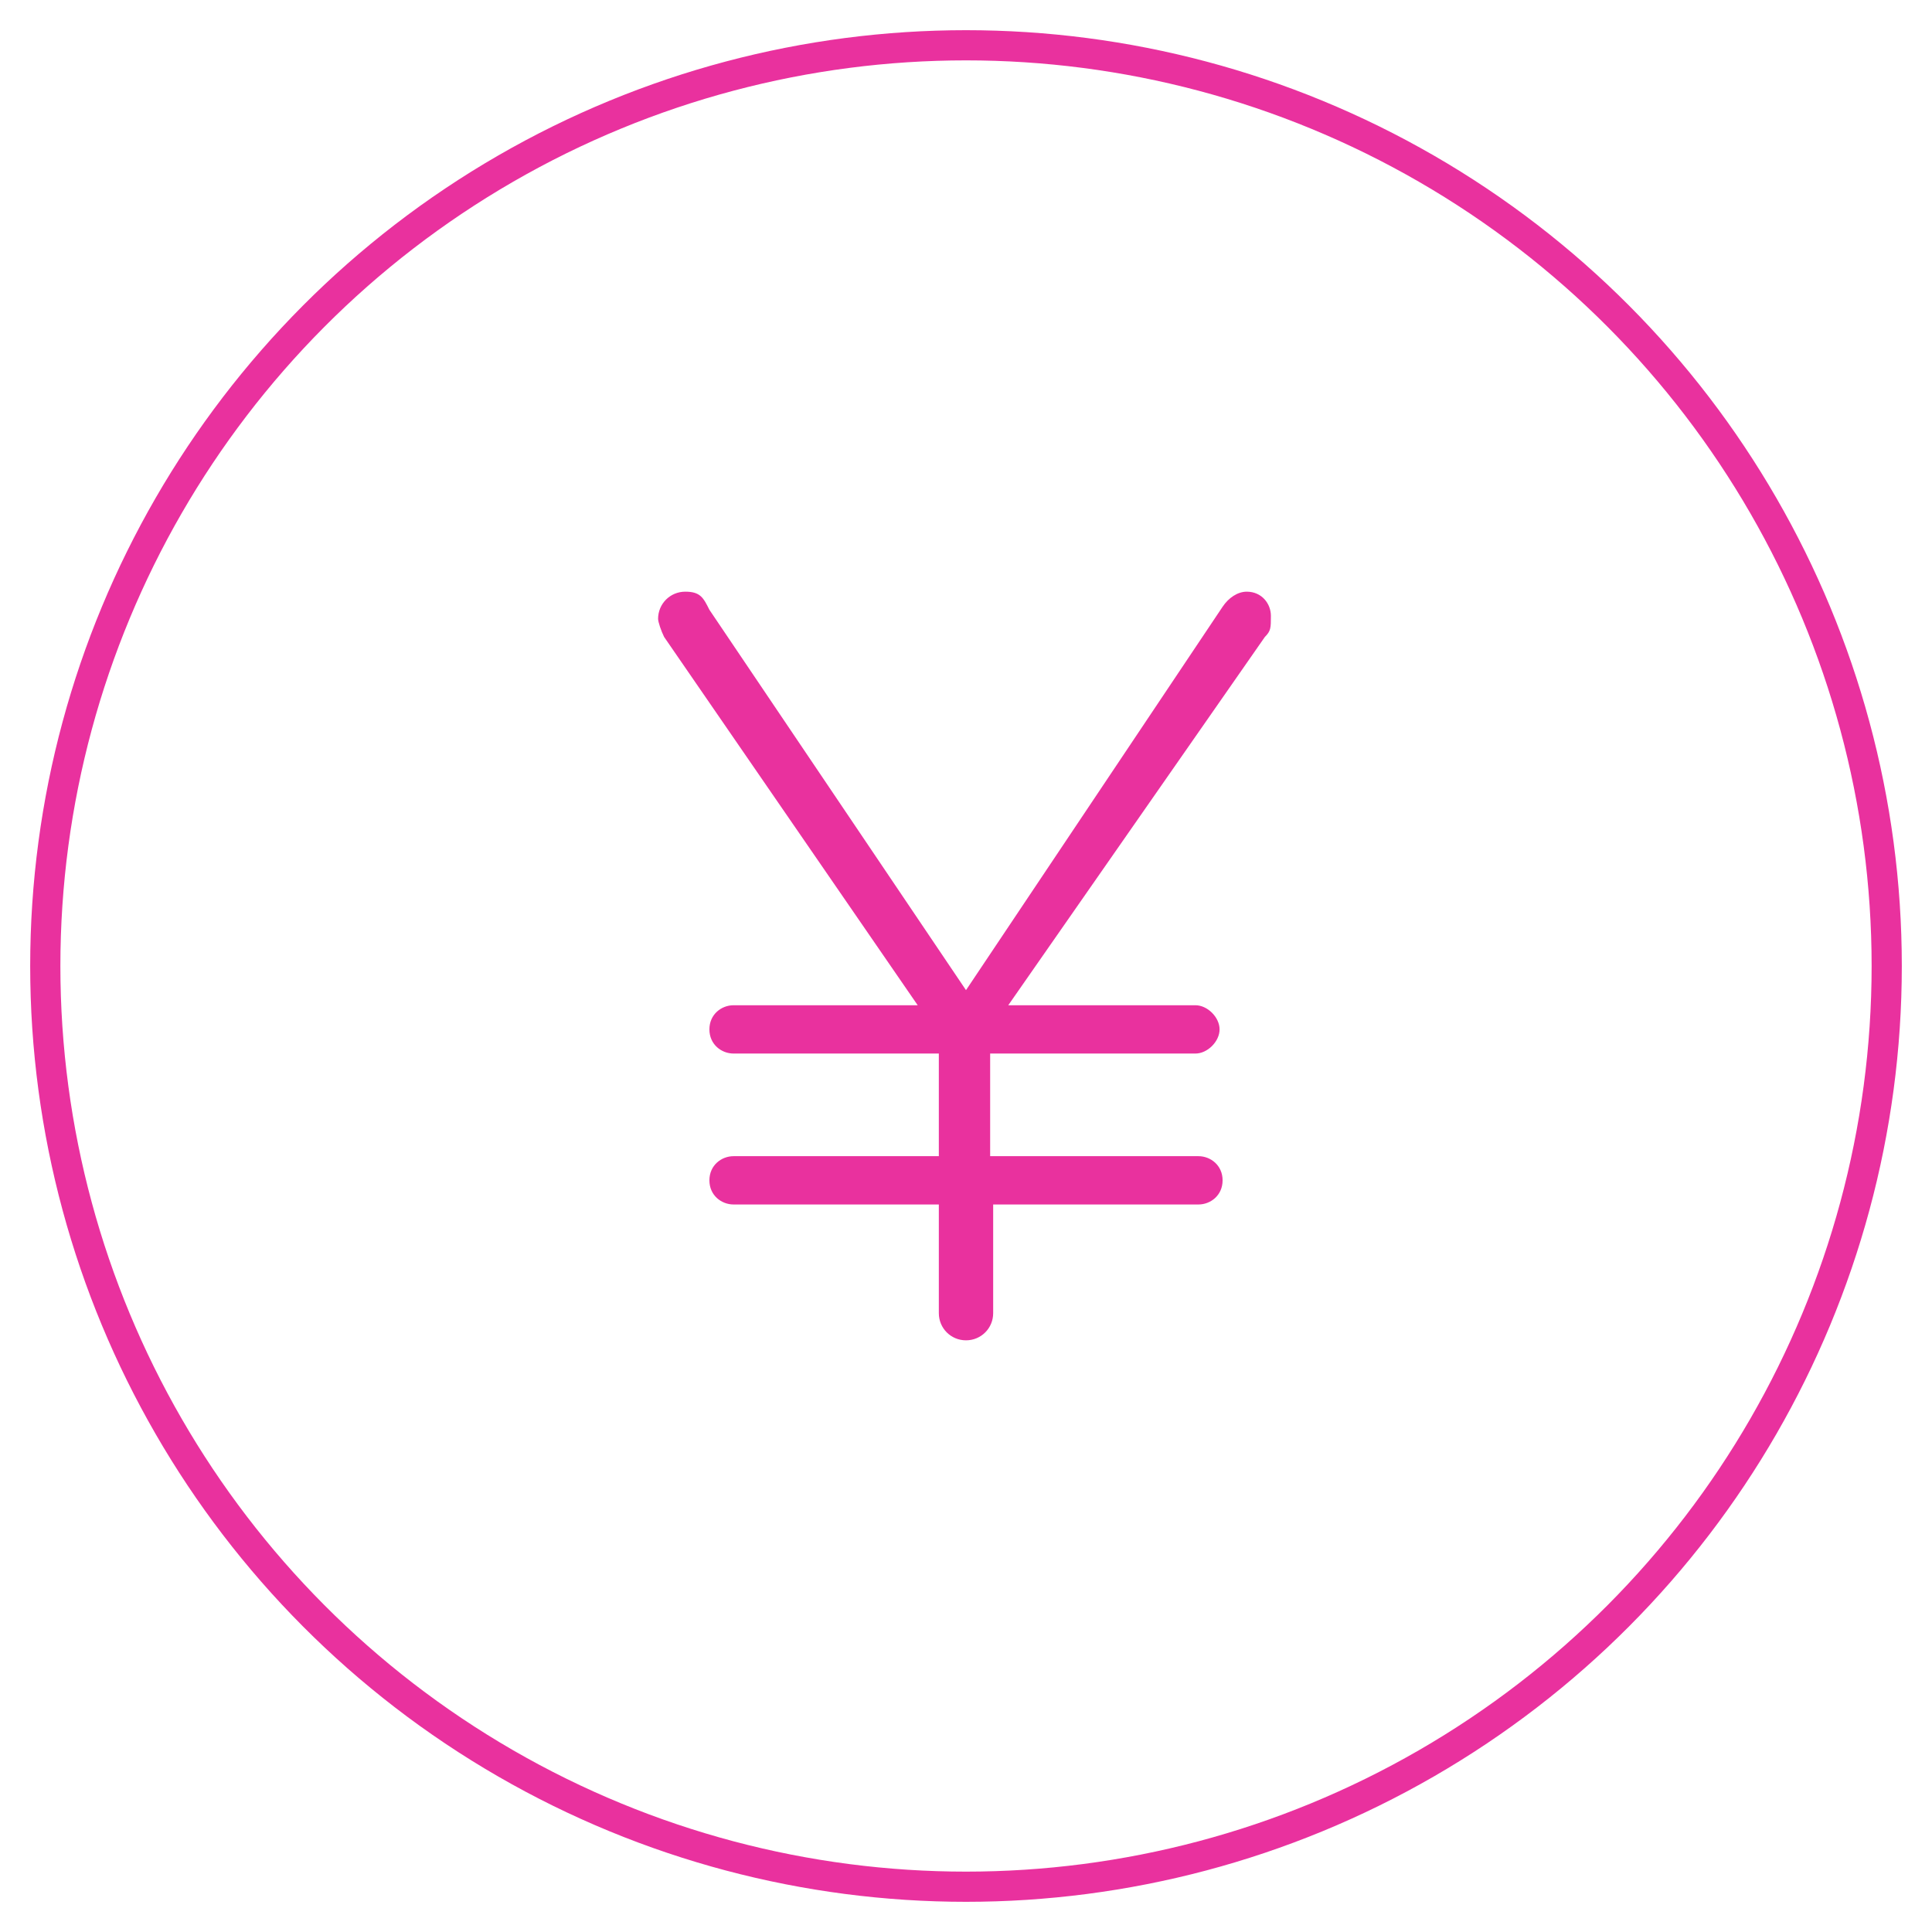
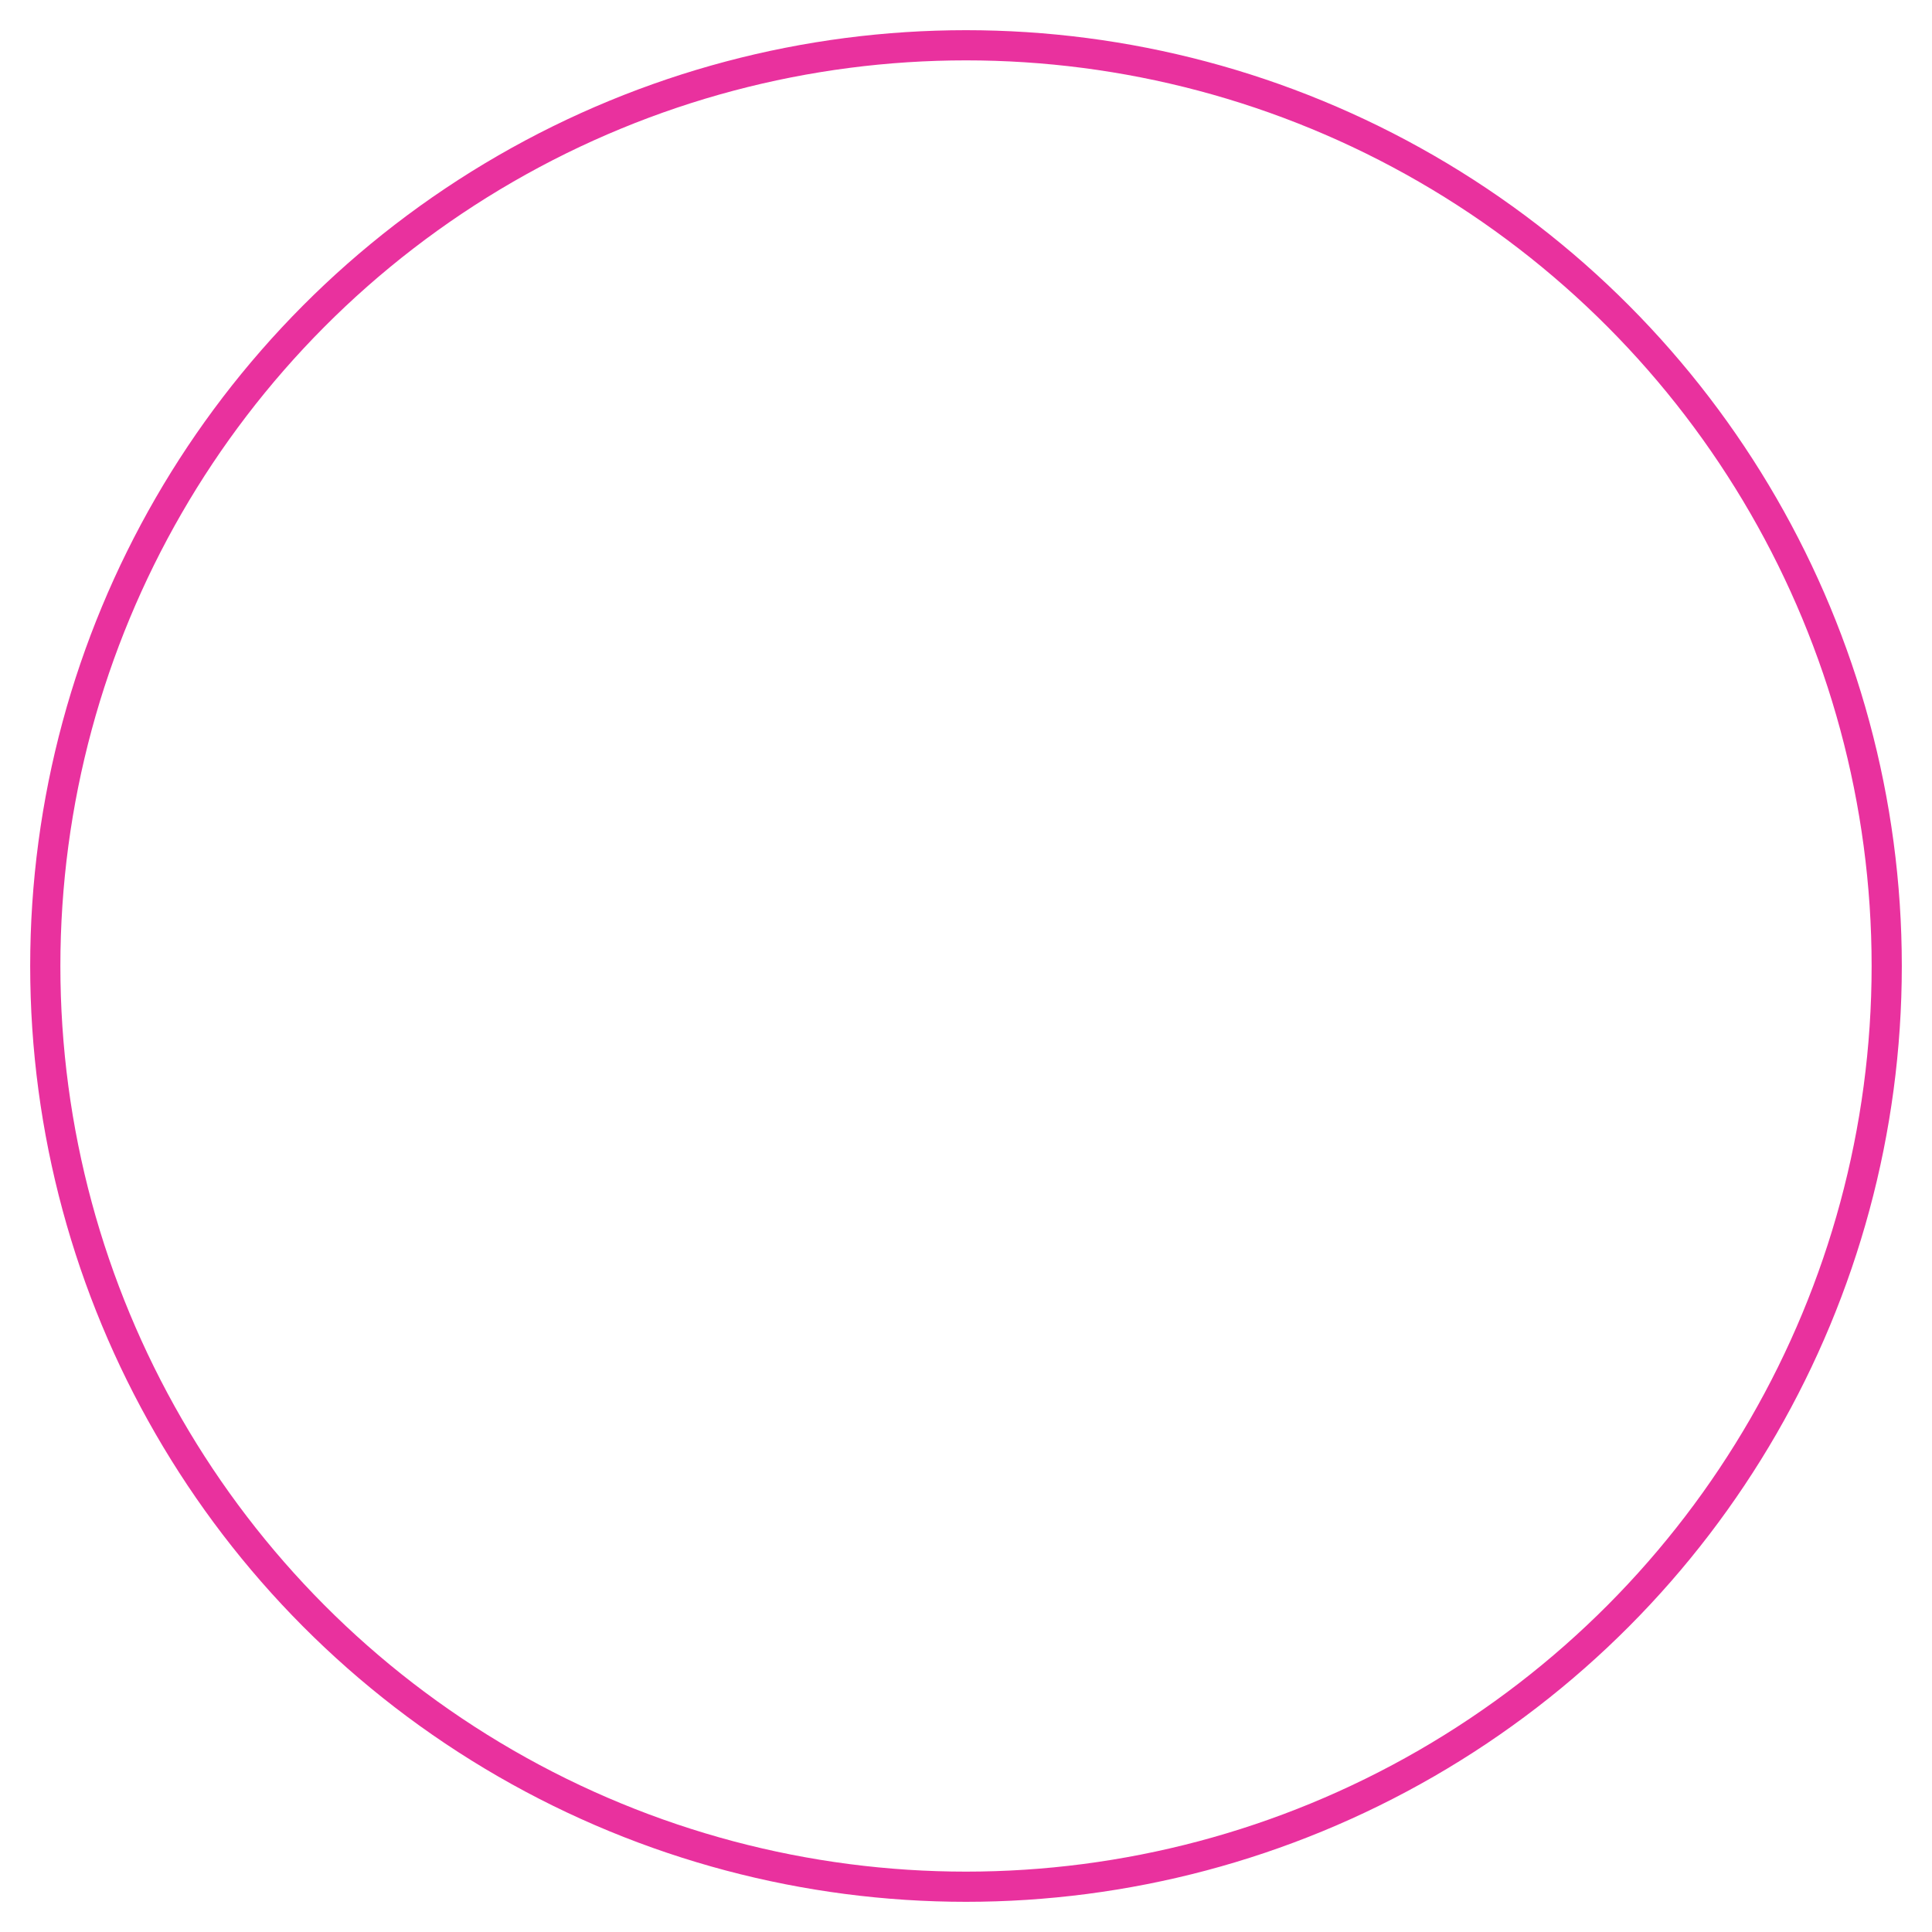
<svg xmlns="http://www.w3.org/2000/svg" id="_レイヤー_1" data-name="レイヤー_1" version="1.1" viewBox="0 0 64 64">
  <defs>
    <style>
      .st0 {
        fill: none;
        stroke: #e9319e;
        stroke-miterlimit: 10;
      }

      .st1 {
        fill: #e9319e;
      }
    </style>
  </defs>
  <g id="_レイヤー_11" data-name="レイヤー_1">
    <circle class="st0" cx="32" cy="32" r="30.5" />
-     <path class="st1" d="M32.9,38.3h6.8c.4,0,.8.3.8.8s-.4.8-.8.8h-6.8v3.6c0,.5-.4.9-.9.9s-.9-.4-.9-.9v-3.6h-6.8c-.4,0-.8-.3-.8-.8s.4-.8.8-.8h6.8v-3.4h-6.8c-.4,0-.8-.3-.8-.8s.4-.8.8-.8h6.1l-8.4-12.2c-.1-.2-.2-.5-.2-.6,0-.5.4-.9.9-.9s.6.2.8.6l8.5,12.6,8.5-12.7c.2-.3.5-.5.8-.5.5,0,.8.4.8.8s0,.5-.2.7l-8.5,12.2h6.2c.4,0,.8.4.8.8s-.4.8-.8.8h-6.8v3.4h.1Z" />
  </g>
</svg>